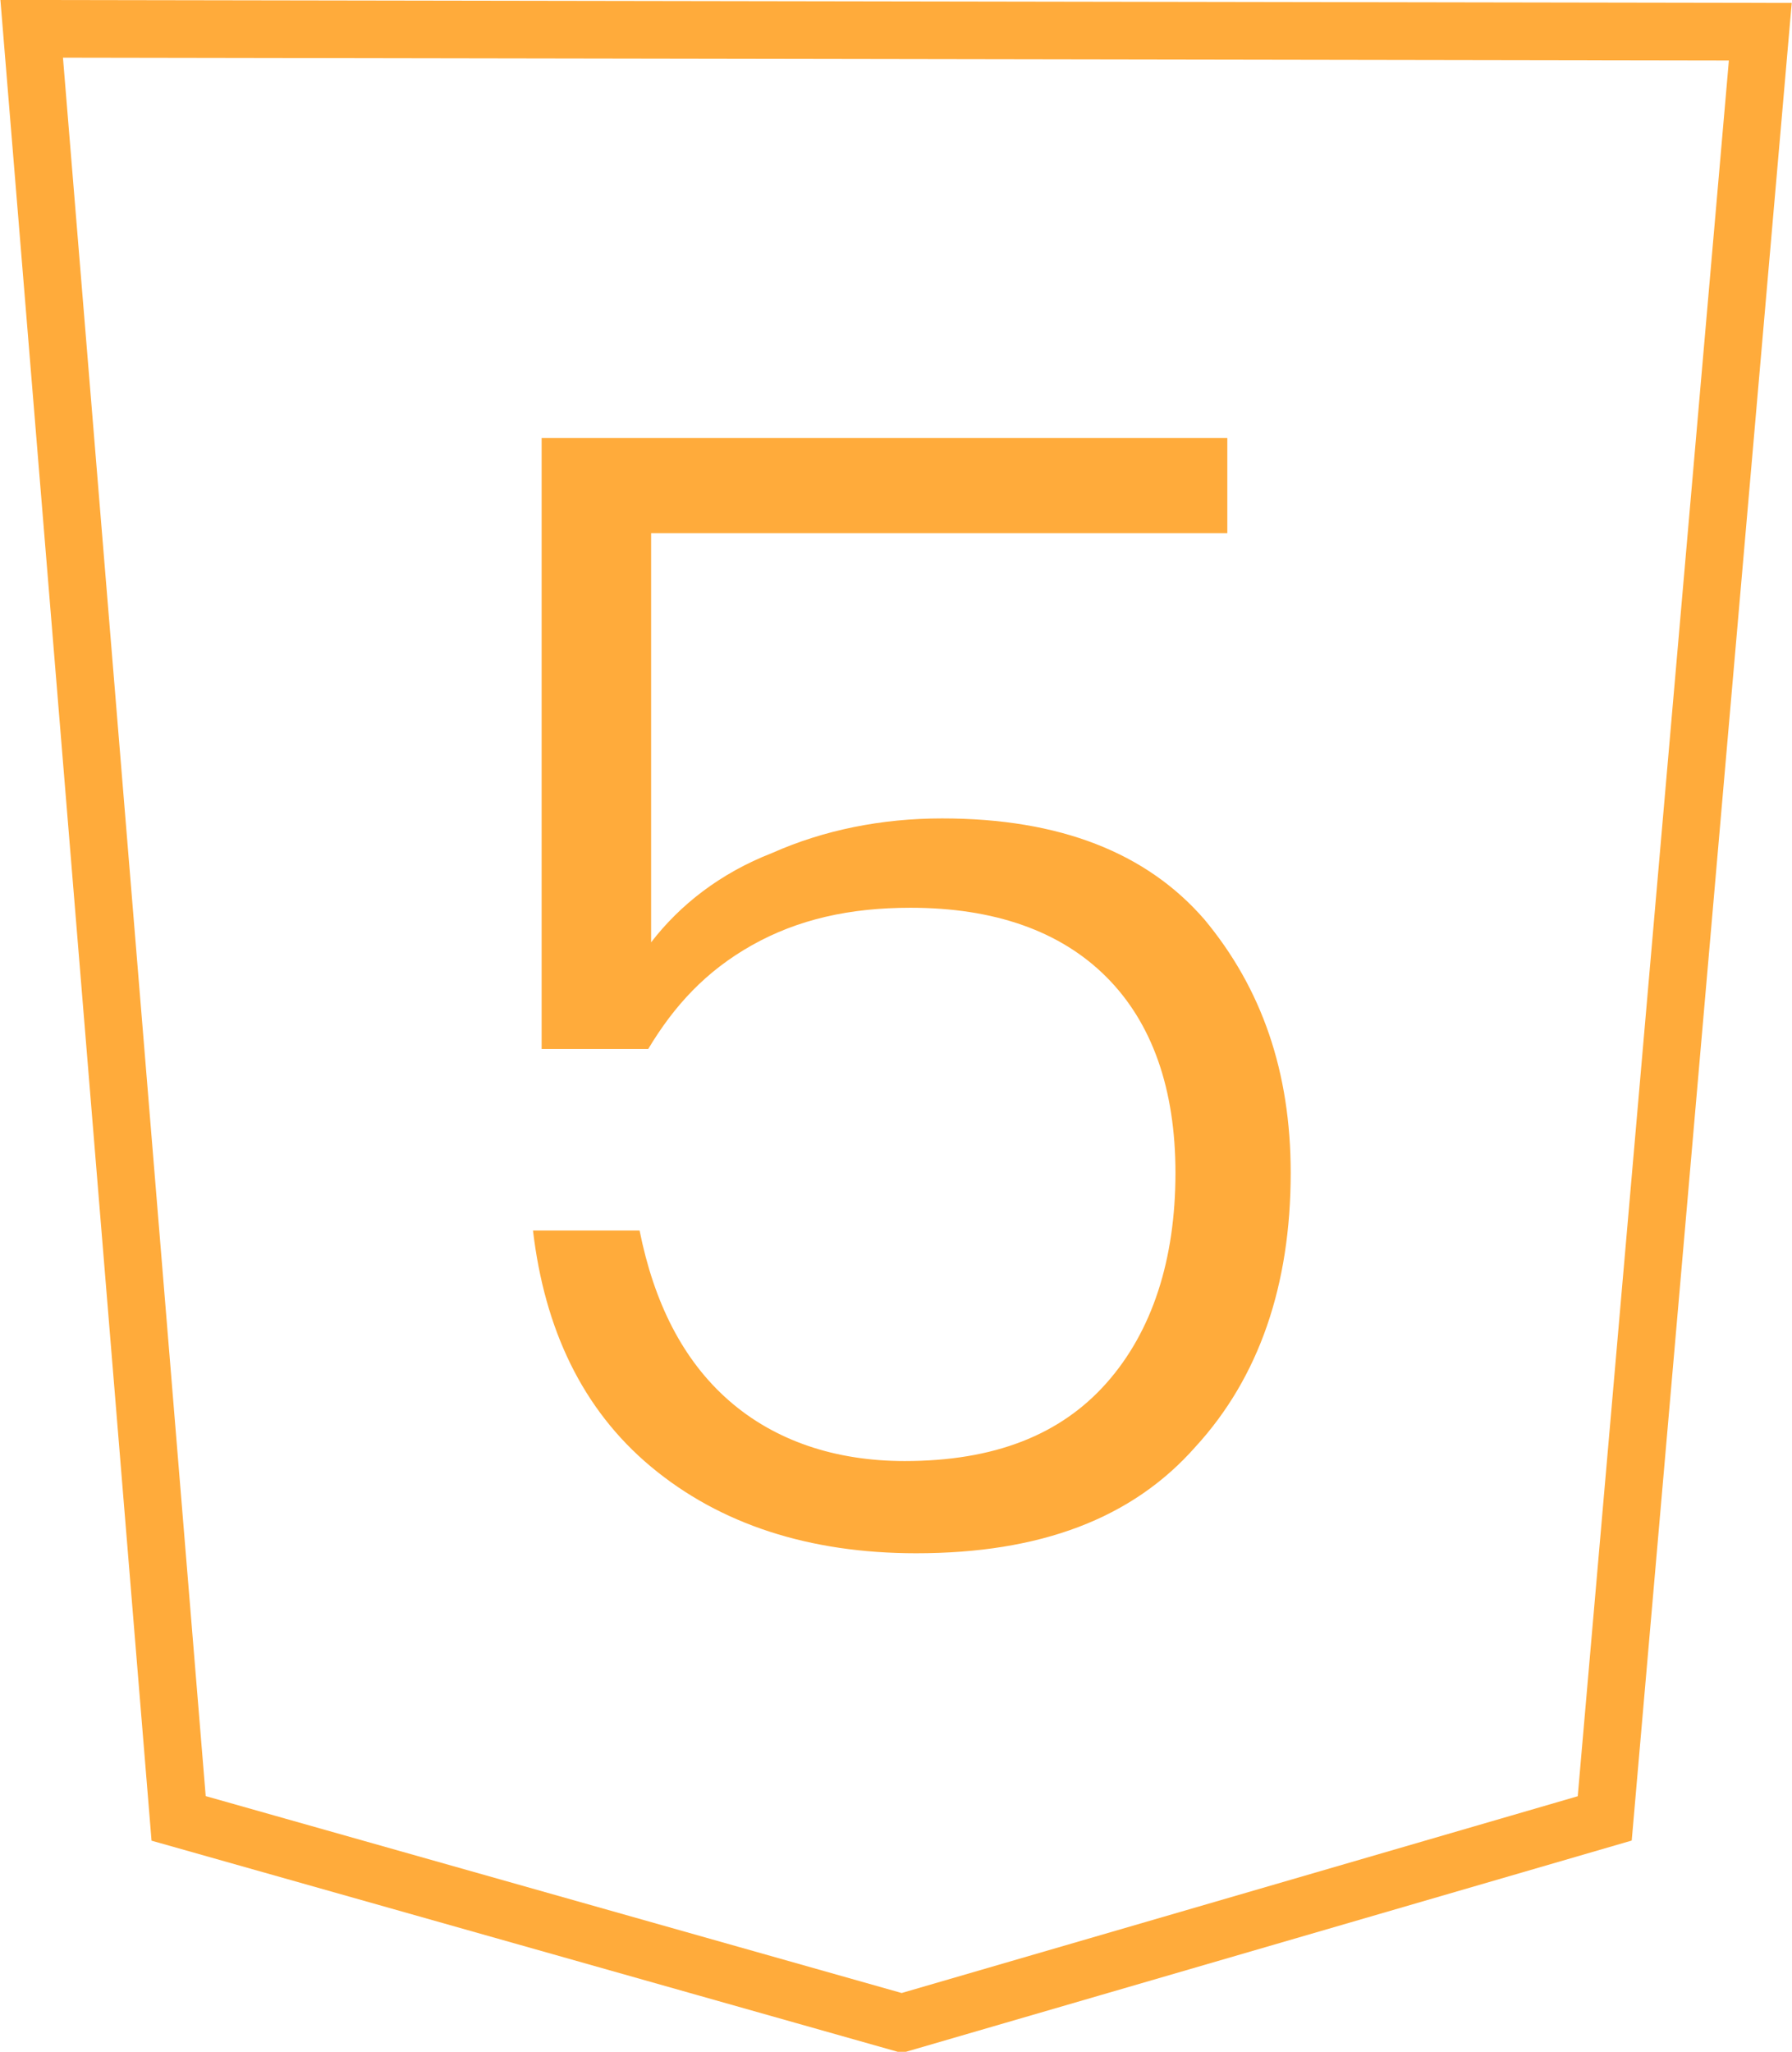
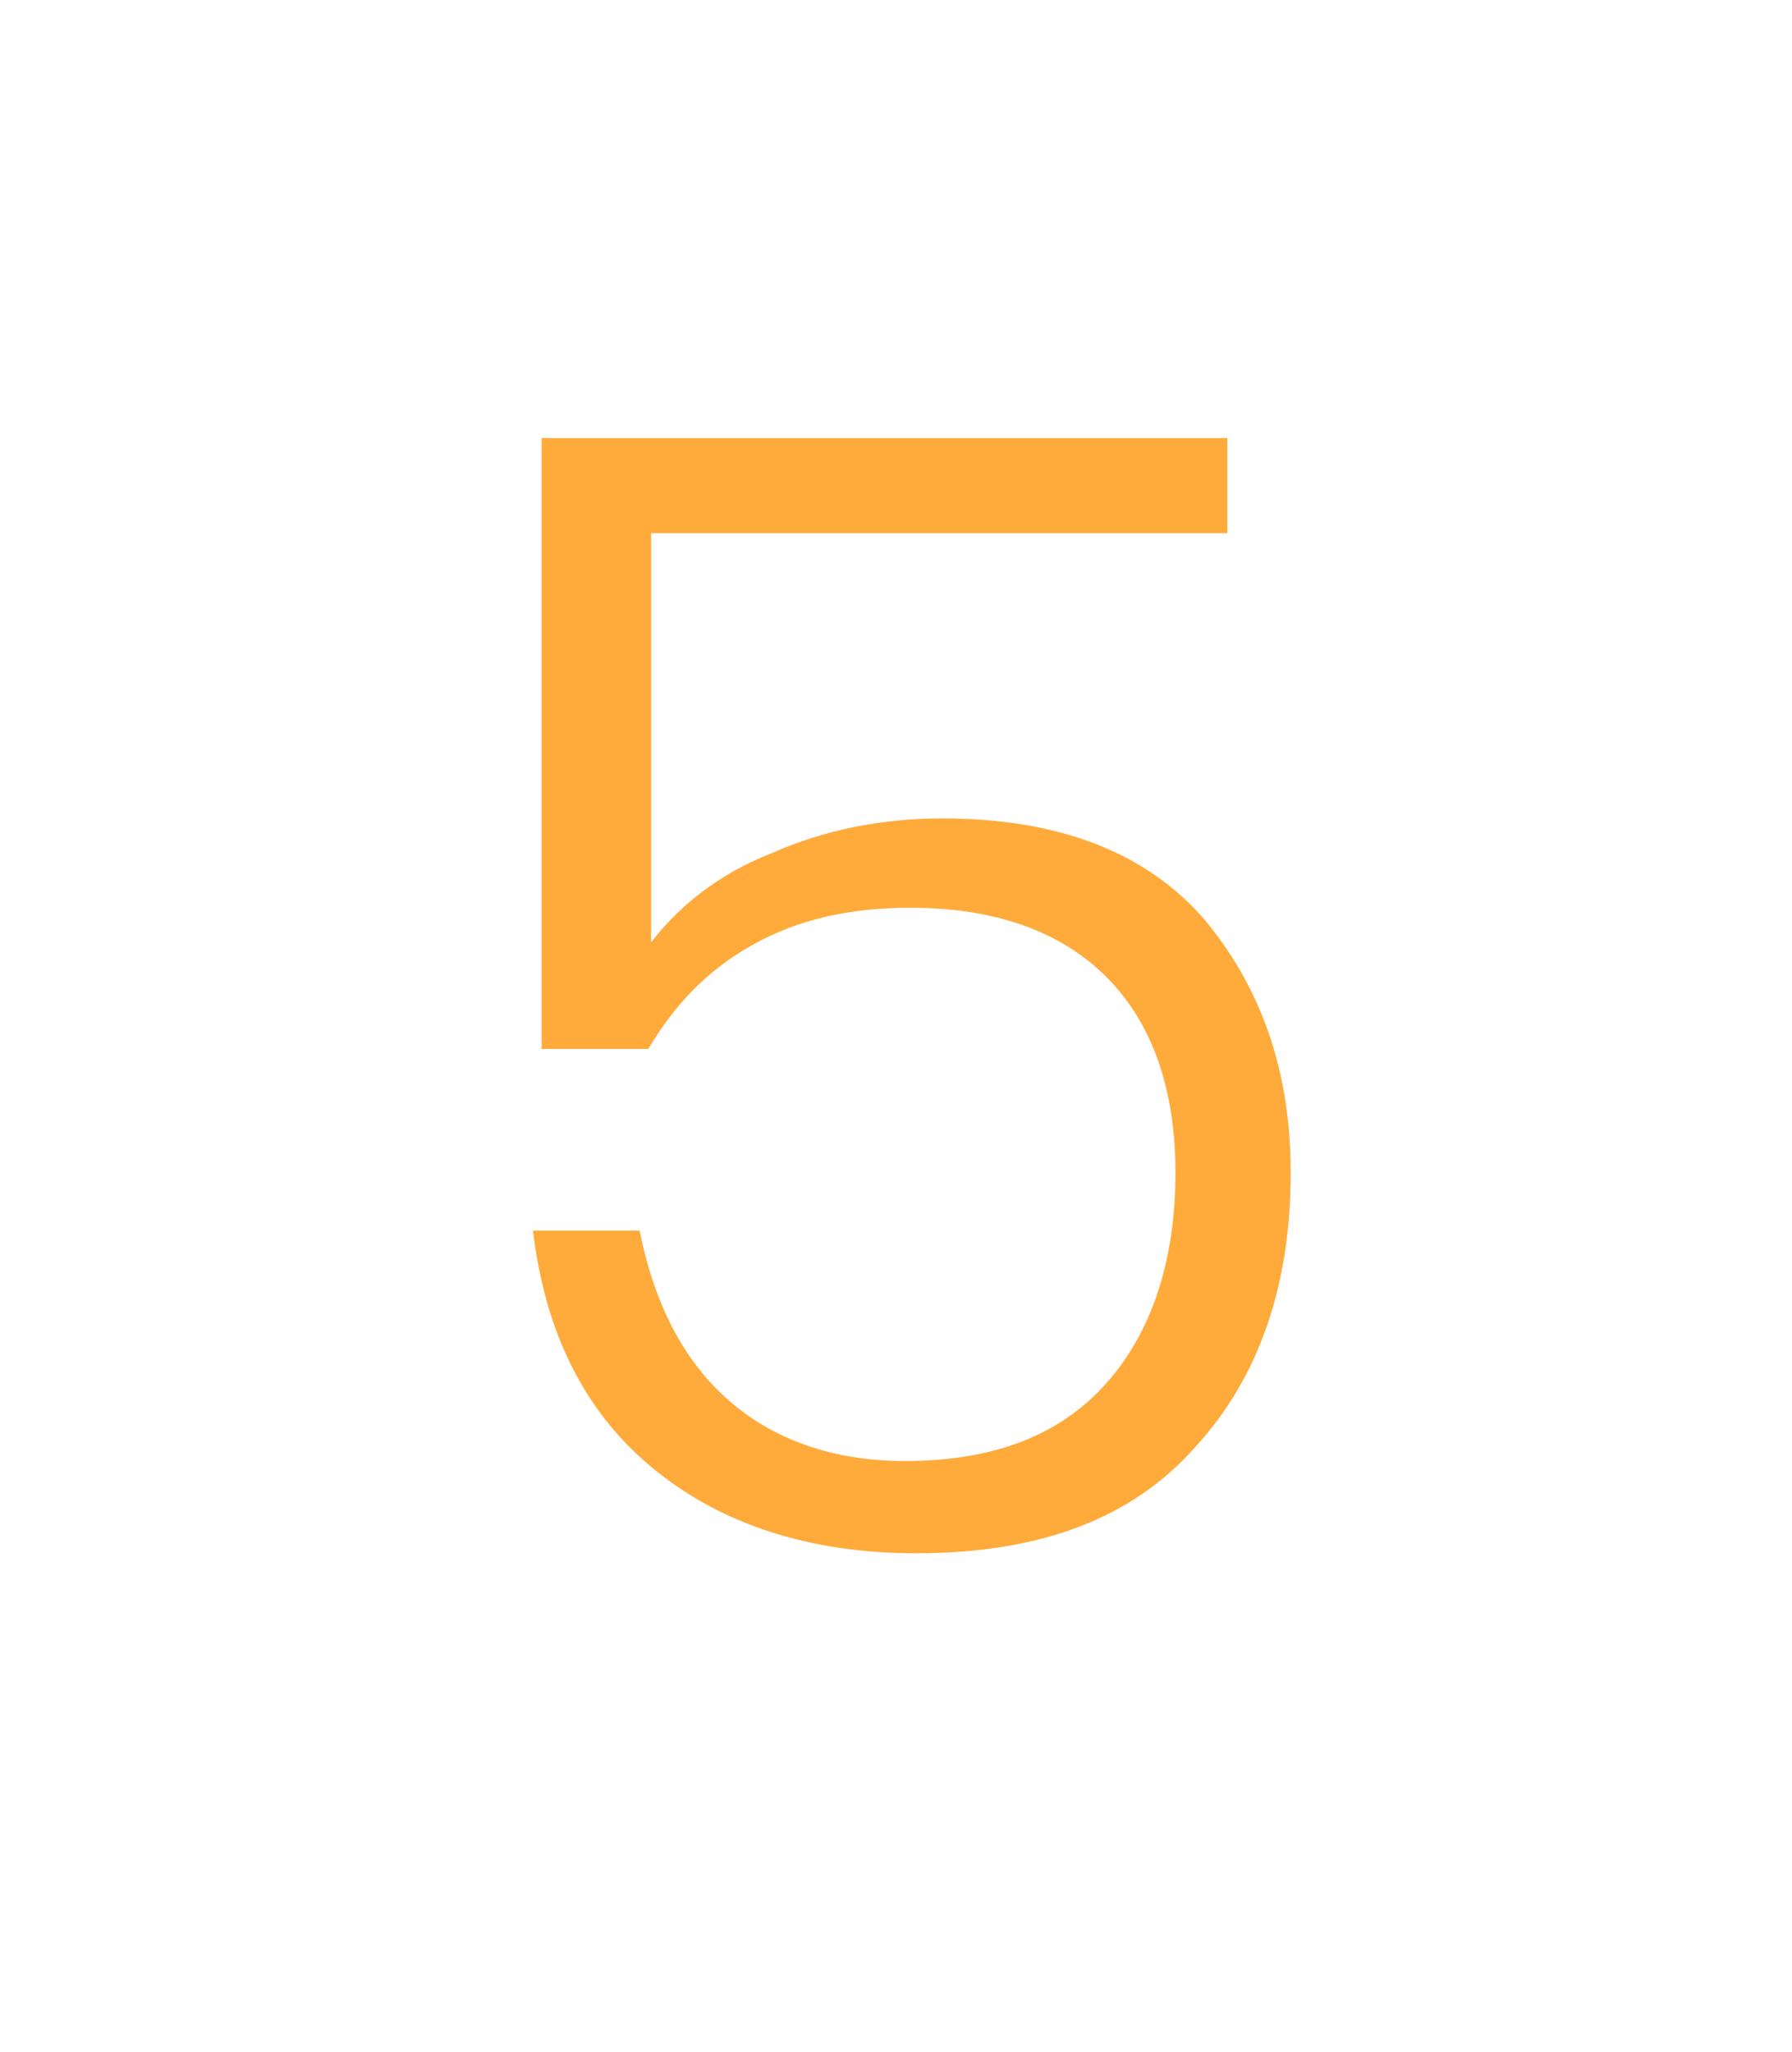
<svg xmlns="http://www.w3.org/2000/svg" version="1.1" id="Layer_1" x="0px" y="0px" viewBox="0 0 62.2 71.2" style="enable-background:new 0 0 62.2 71.2;" xml:space="preserve">
  <style type="text/css"> .st0{fill:none;stroke:#FFAB3B;stroke-width:2;} .st1{fill:#FFAB3B;} </style>
-   <path class="st0" d="M31.3,70.2L6.2,63.1L1.1,1l60,0.1l-5.4,62L31.3,70.2z" />
  <path class="st1" d="M42.9,18.5H22.6v14.2c1-1.3,2.4-2.4,4.2-3.1c1.8-0.8,3.8-1.2,5.9-1.2c4.1,0,7.1,1.2,9.1,3.5c2,2.4,3,5.3,3,8.8 c0,3.9-1.1,7.1-3.3,9.5c-2.2,2.5-5.4,3.7-9.7,3.7c-3.7,0-6.8-1-9.2-3c-2.4-2-3.7-4.8-4.1-8.2h3.7c0.5,2.5,1.5,4.5,3.1,5.9 c1.6,1.4,3.7,2.1,6.1,2.1c3.1,0,5.4-0.9,7-2.7c1.6-1.8,2.4-4.3,2.4-7.3c0-2.9-0.8-5.2-2.4-6.8s-3.9-2.4-6.8-2.4 c-2.1,0-3.9,0.4-5.5,1.3c-1.6,0.9-2.7,2.1-3.6,3.6h-3.7V15.2h23.8V18.5z" />
</svg>